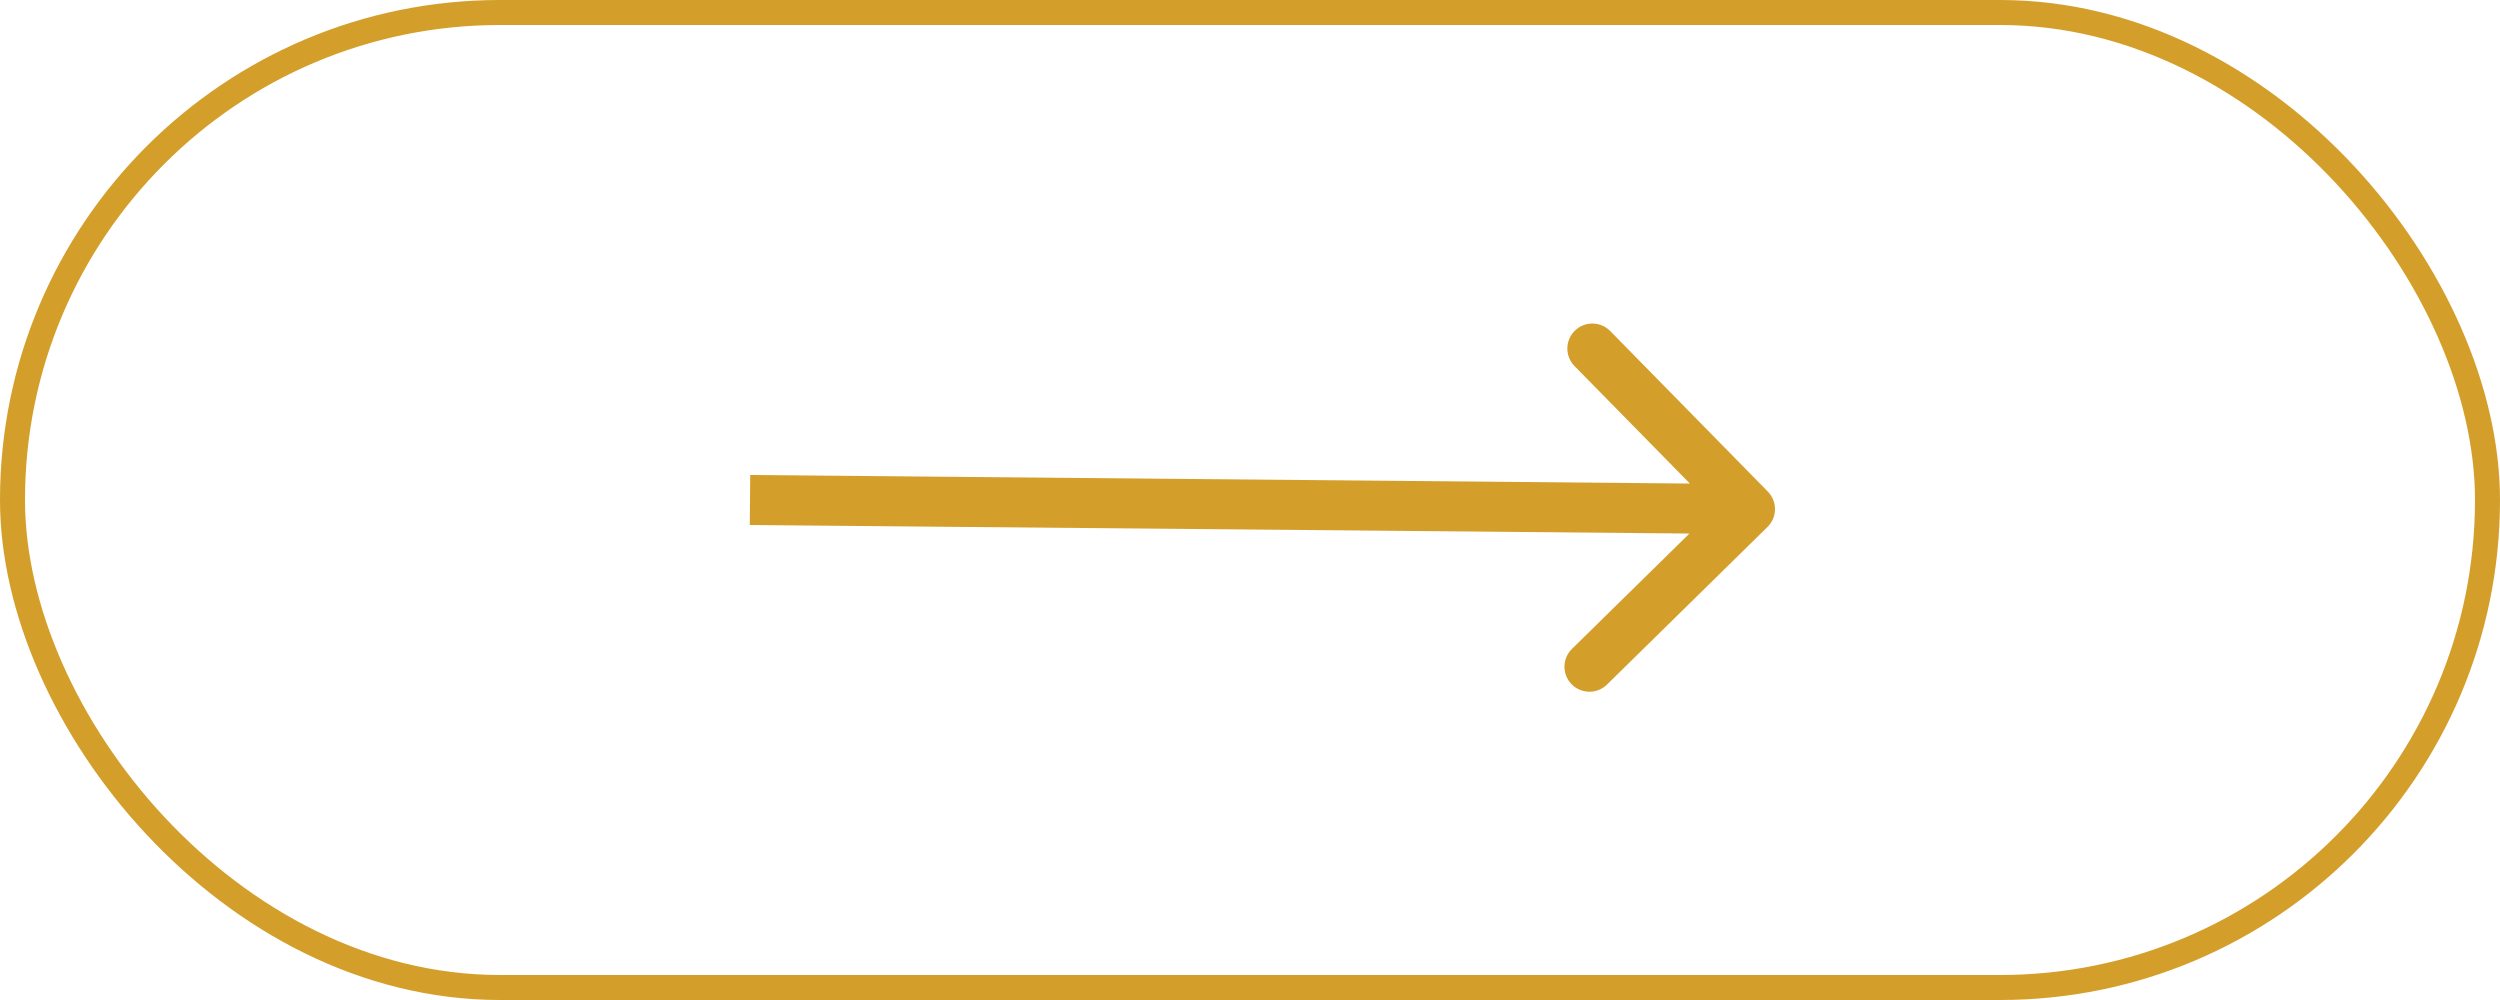
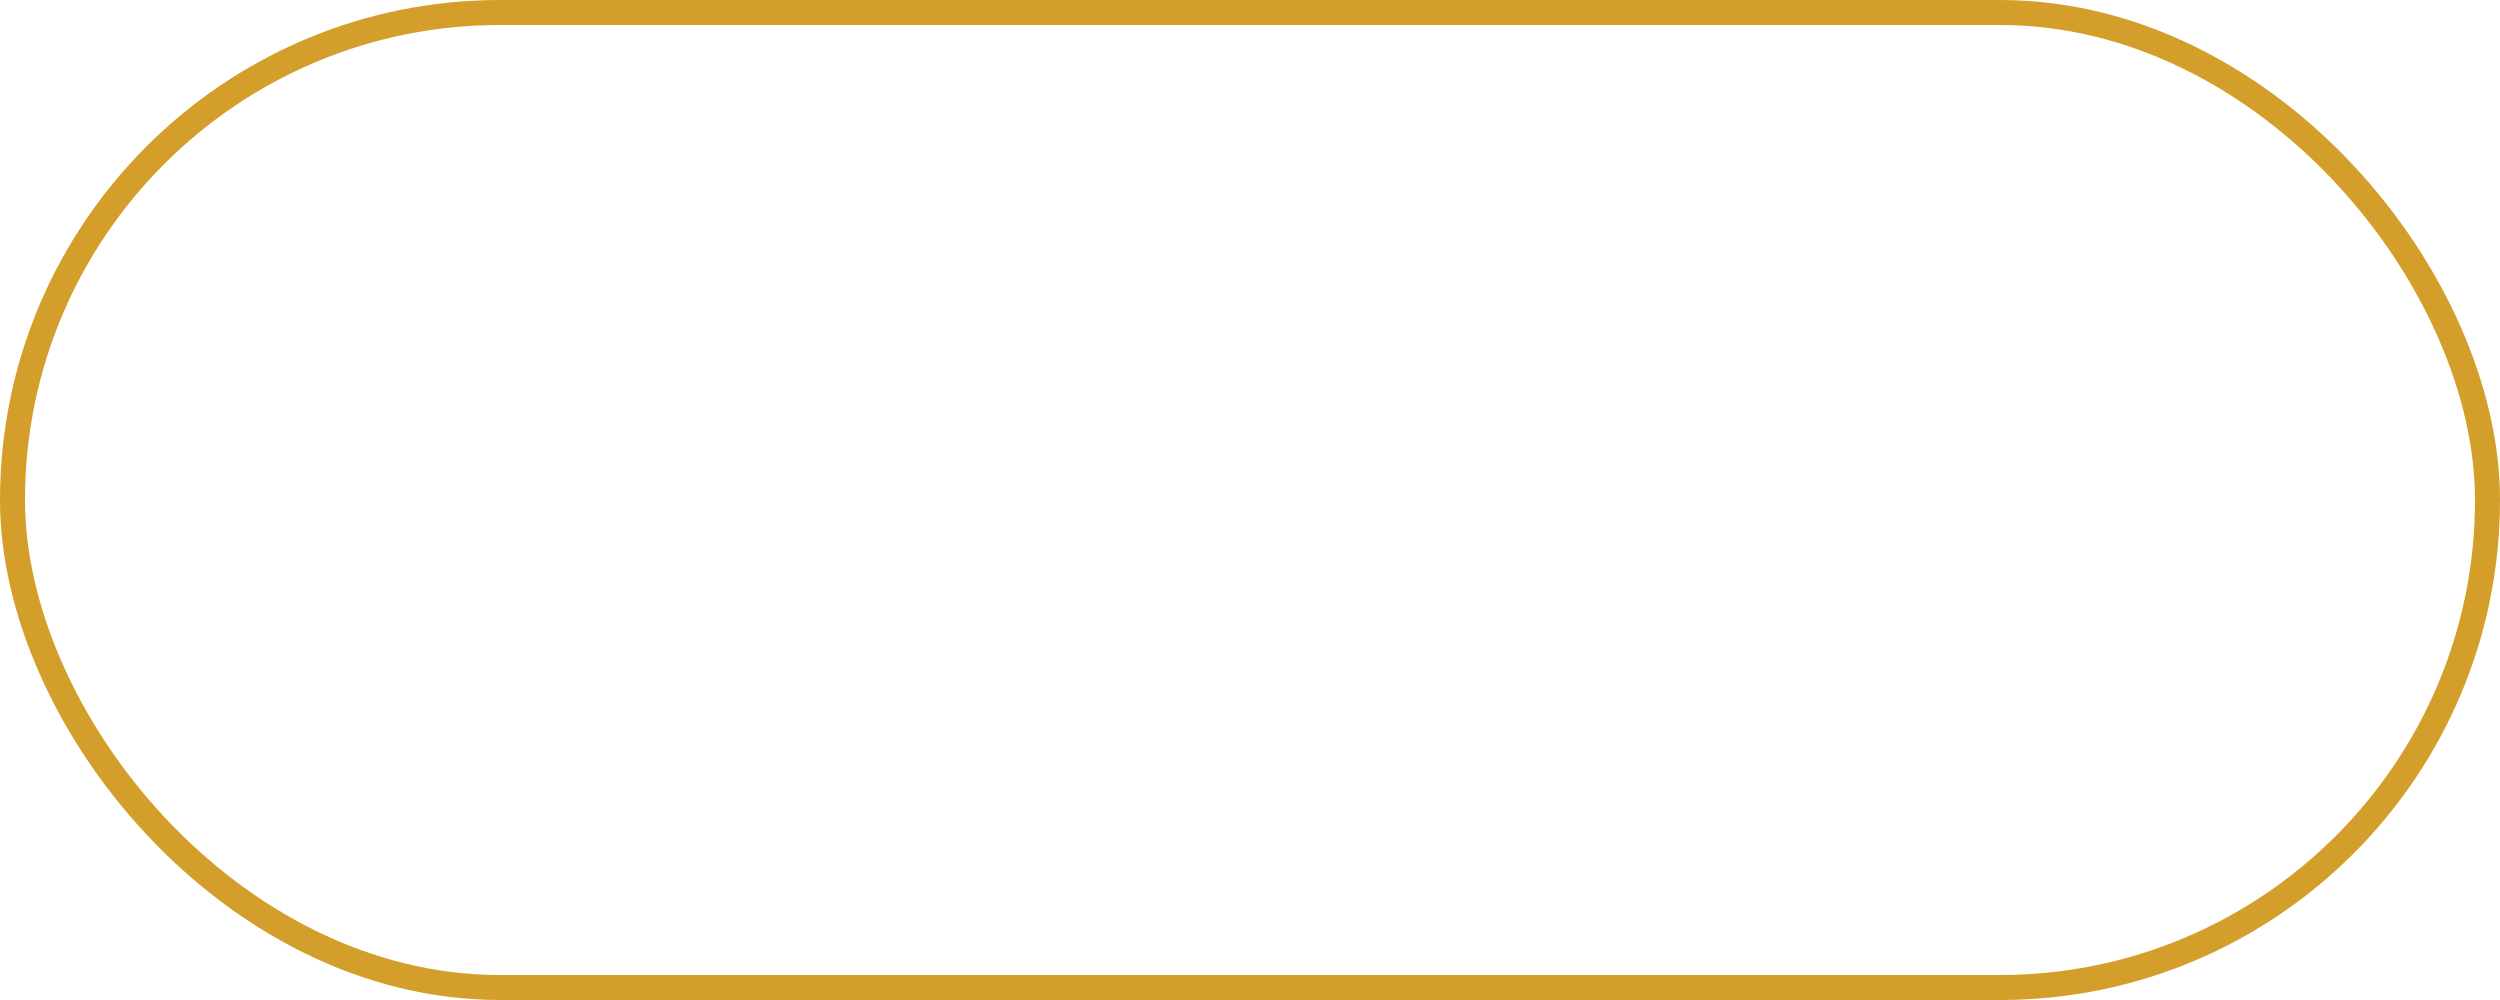
<svg xmlns="http://www.w3.org/2000/svg" width="100" height="40" viewBox="0 0 100 40" fill="none">
-   <path d="M70.713 19.663C71.1 20.057 71.095 20.69 70.701 21.077L64.279 27.383C63.885 27.77 63.252 27.764 62.865 27.37C62.478 26.976 62.484 26.343 62.878 25.956L68.586 20.351L62.981 14.643C62.594 14.249 62.599 13.615 62.993 13.229C63.388 12.841 64.021 12.847 64.408 13.241L70.713 19.663ZM30.009 19L70.009 19.364L69.991 21.363L29.991 21L30.009 19Z" fill="#d49e2a" />
  <rect x="0.5" y="0.5" width="99" height="39" rx="19.5" stroke="#d49e2a" />
</svg>